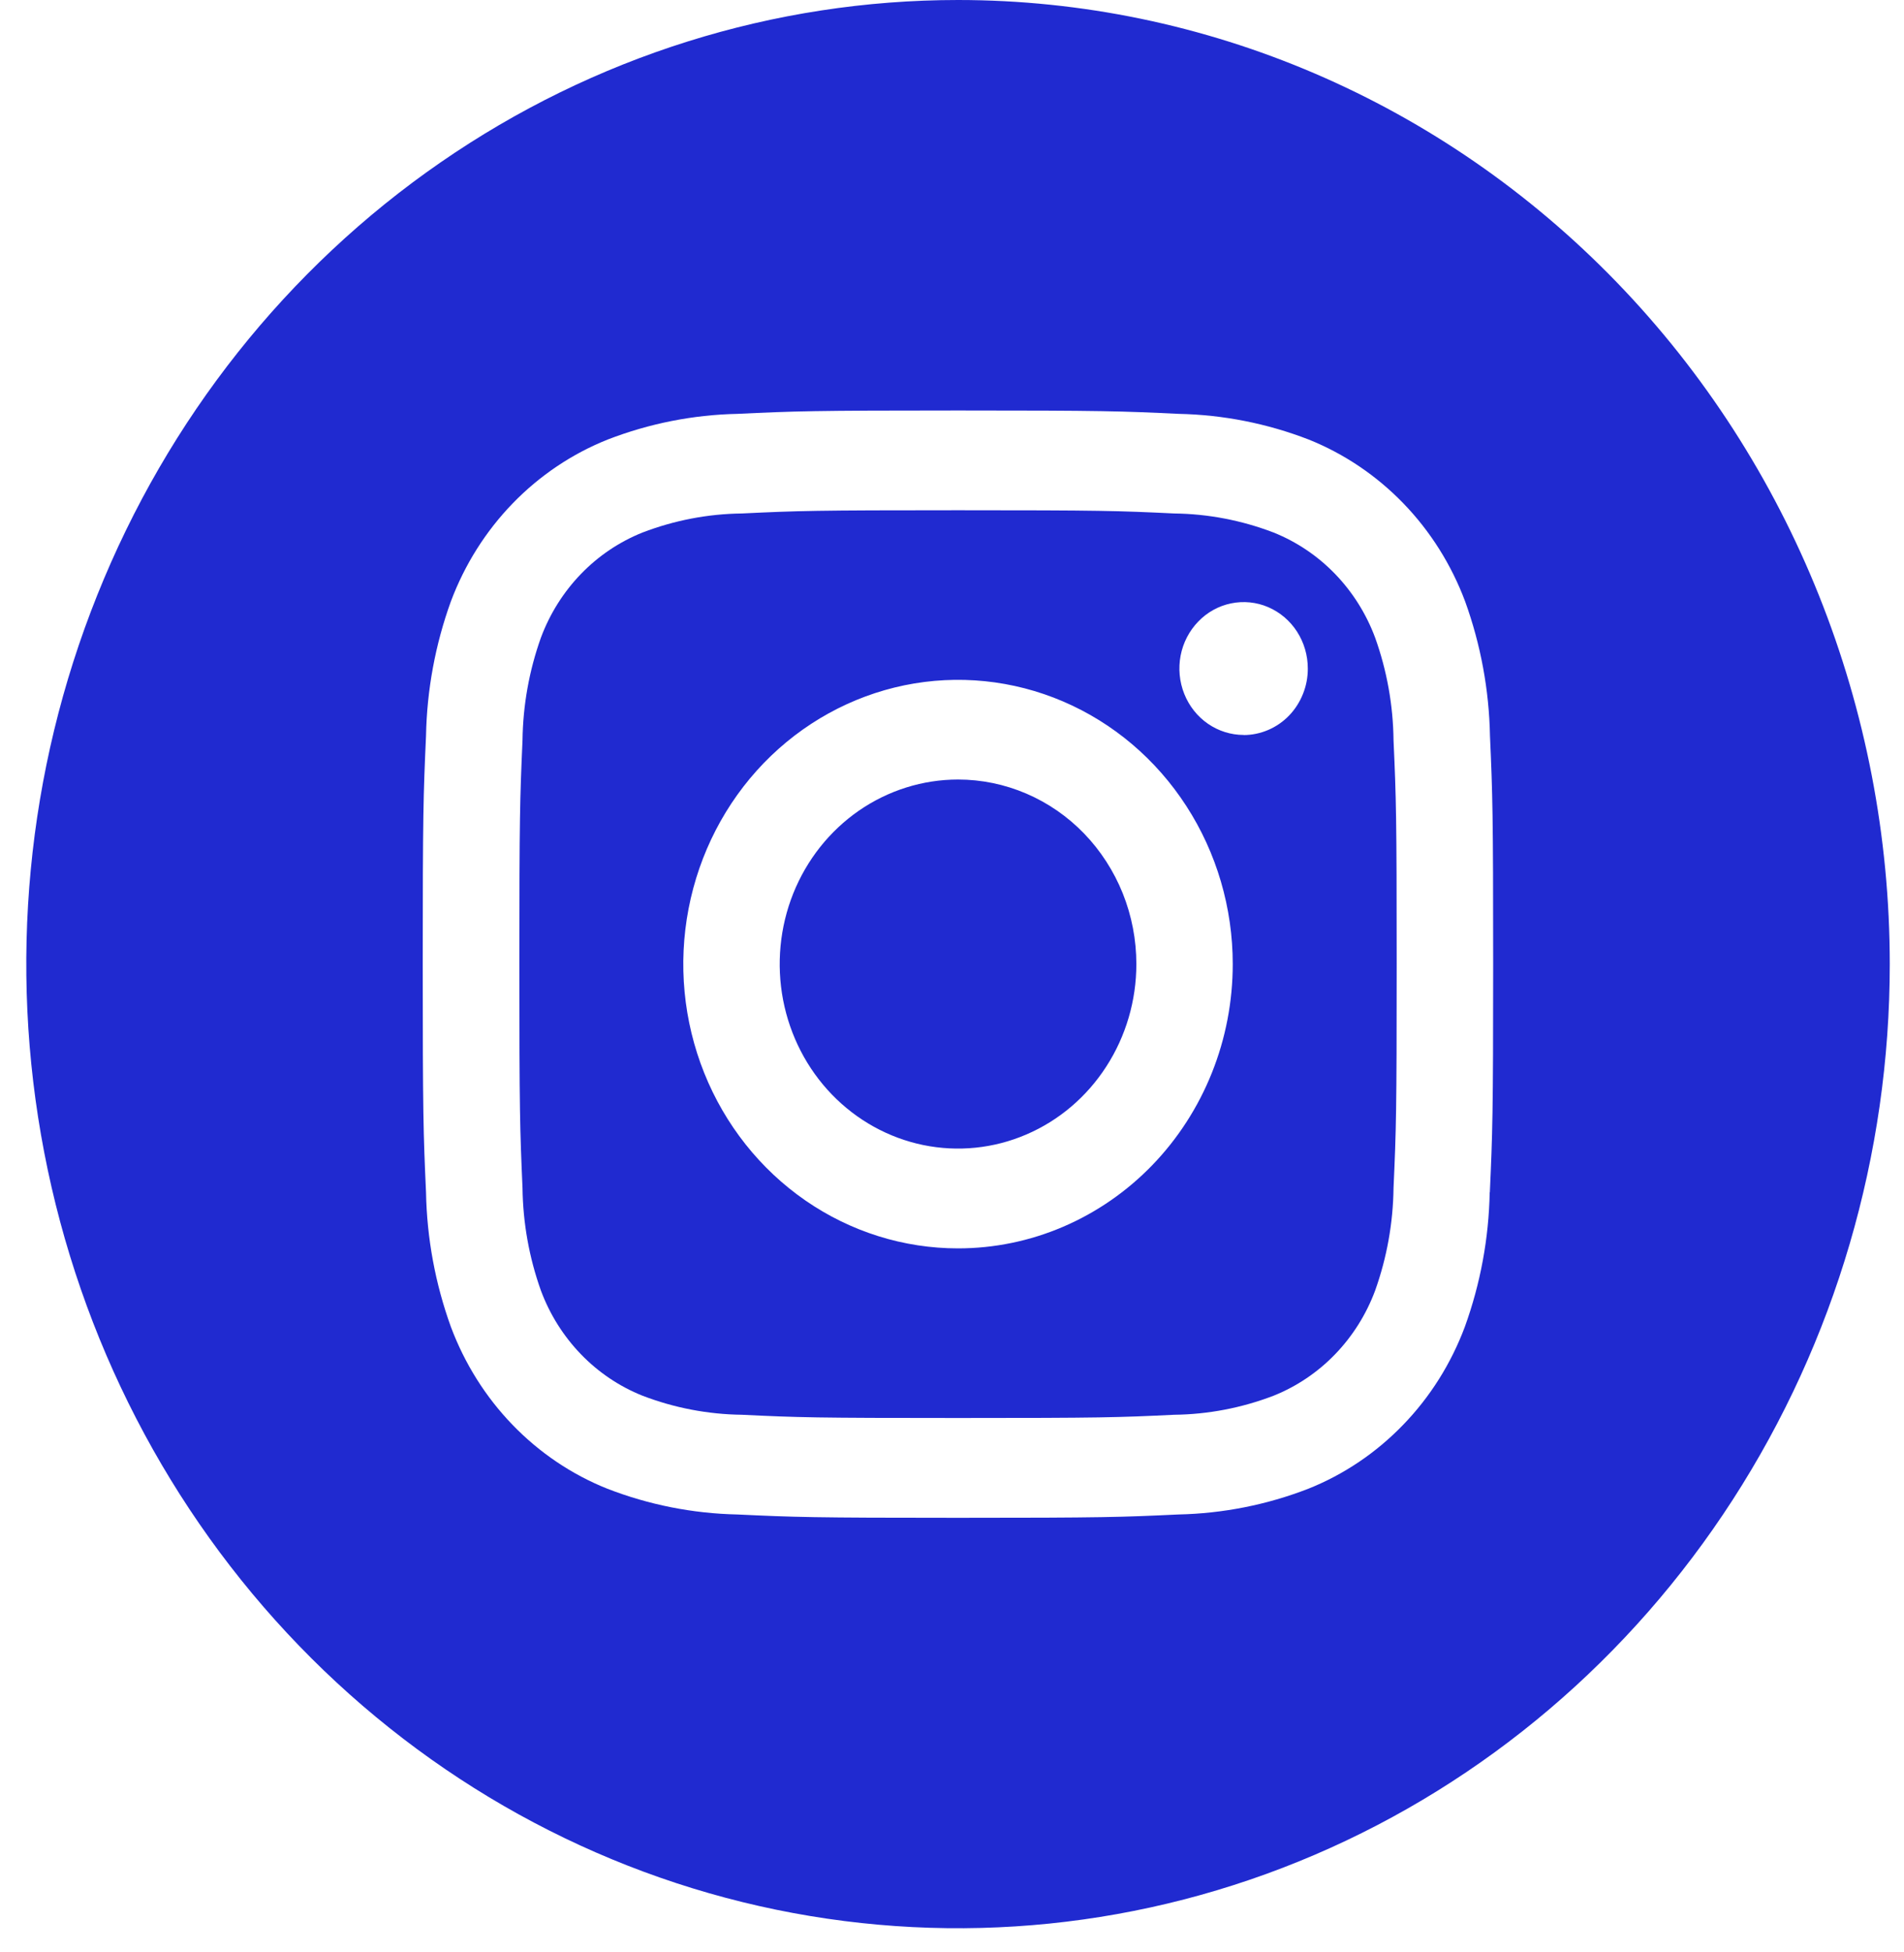
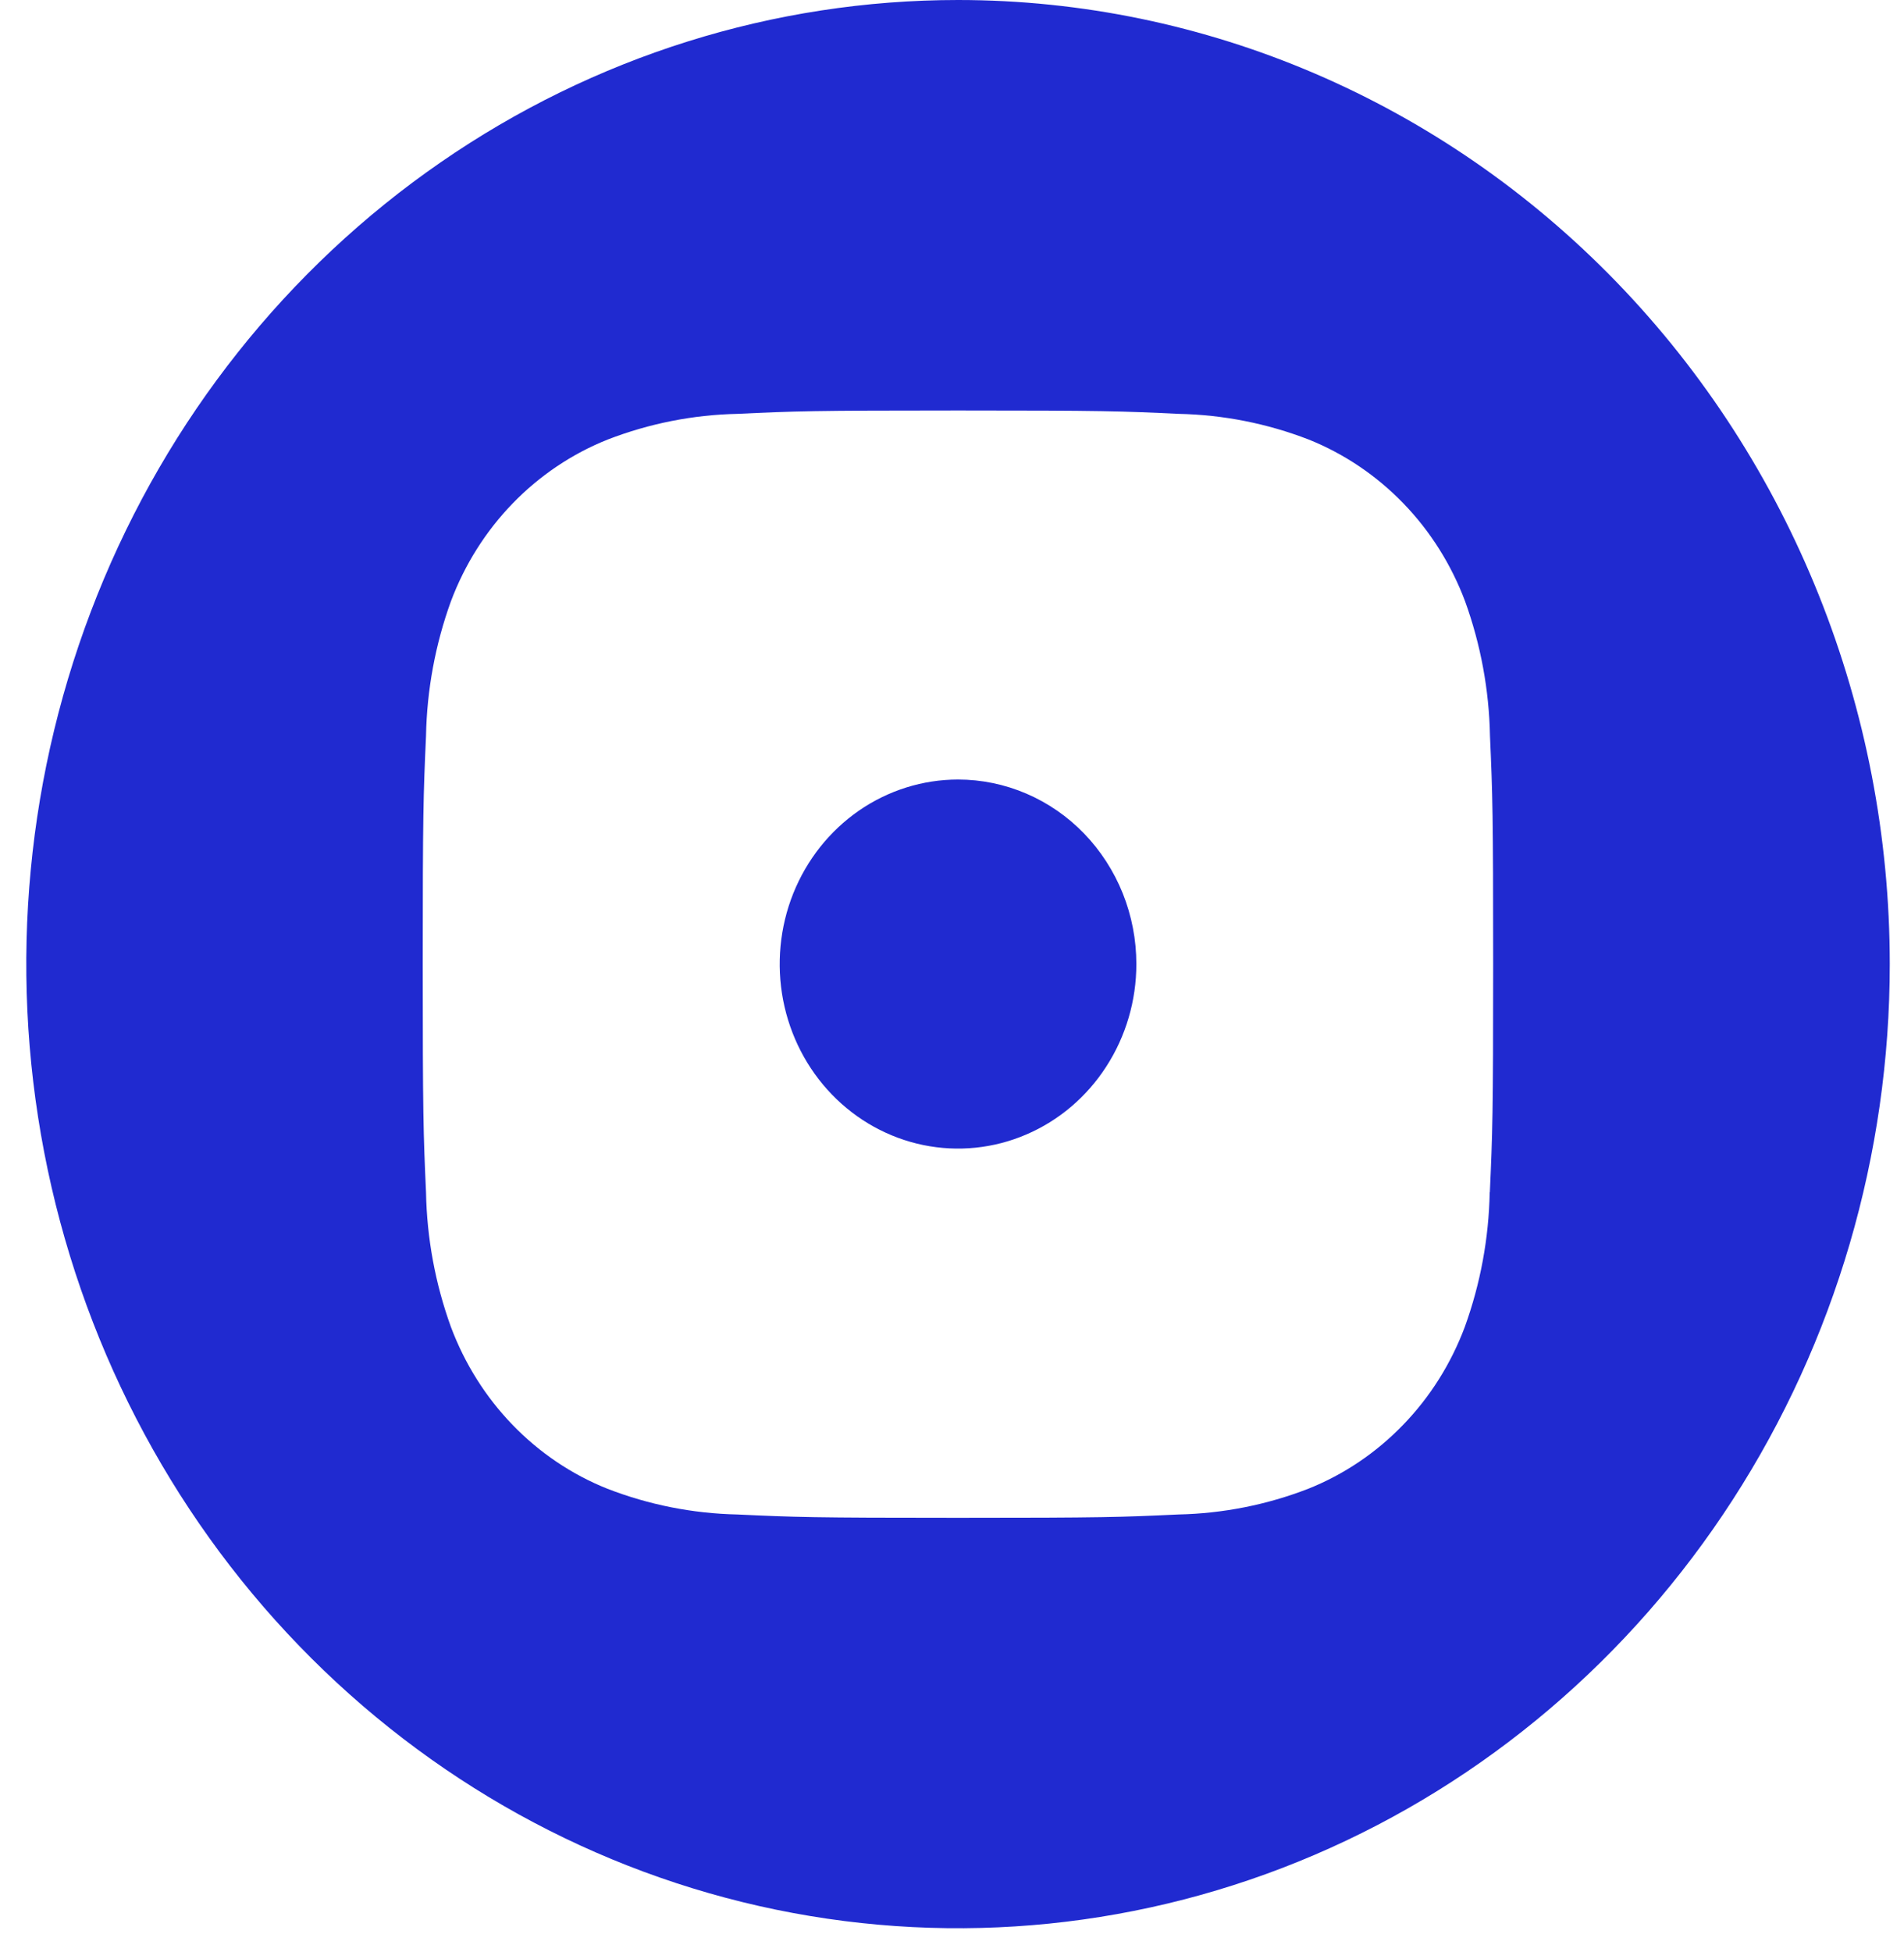
<svg xmlns="http://www.w3.org/2000/svg" width="40" height="41" viewBox="0 0 40 41" fill="none">
  <path d="M23.873 20.245C23.873 21.012 23.653 21.761 23.241 22.398C22.83 23.035 22.245 23.532 21.56 23.825C20.876 24.119 20.122 24.195 19.396 24.046C18.669 23.896 18.001 23.527 17.477 22.985C16.953 22.443 16.597 21.753 16.452 21.001C16.308 20.25 16.382 19.47 16.665 18.762C16.949 18.054 17.429 17.449 18.045 17.023C18.661 16.598 19.386 16.37 20.127 16.37C20.619 16.37 21.106 16.471 21.56 16.665C22.015 16.86 22.428 17.145 22.776 17.505C23.123 17.865 23.399 18.292 23.588 18.762C23.776 19.233 23.873 19.736 23.873 20.245Z" fill="#202AD0" />
-   <path d="M28.889 13.39C28.702 12.888 28.415 12.433 28.048 12.053C27.681 11.673 27.24 11.377 26.756 11.183C26.087 10.927 25.381 10.791 24.668 10.783C23.483 10.726 23.127 10.715 20.127 10.715C17.126 10.715 16.77 10.726 15.585 10.783C14.872 10.791 14.166 10.927 13.498 11.183C13.013 11.377 12.572 11.673 12.205 12.053C11.838 12.433 11.551 12.888 11.364 13.39C11.117 14.081 10.986 14.811 10.977 15.549C10.923 16.774 10.911 17.141 10.911 20.246C10.911 23.351 10.923 23.712 10.977 24.944C10.986 25.682 11.117 26.412 11.364 27.103C11.551 27.605 11.838 28.06 12.205 28.44C12.572 28.82 13.013 29.116 13.498 29.31C14.166 29.566 14.872 29.701 15.585 29.71C16.77 29.767 17.125 29.778 20.127 29.778C23.128 29.778 23.483 29.767 24.668 29.71C25.381 29.702 26.087 29.566 26.756 29.31C27.24 29.116 27.681 28.82 28.048 28.44C28.415 28.06 28.702 27.605 28.889 27.103C29.136 26.412 29.267 25.682 29.276 24.944C29.331 23.718 29.342 23.35 29.342 20.246C29.342 17.143 29.331 16.774 29.276 15.549C29.268 14.811 29.137 14.081 28.889 13.39ZM20.127 26.216C18.985 26.216 17.869 25.866 16.92 25.21C15.971 24.554 15.231 23.622 14.794 22.531C14.357 21.44 14.243 20.24 14.466 19.082C14.689 17.924 15.238 16.86 16.045 16.025C16.853 15.19 17.881 14.622 19.001 14.391C20.12 14.161 21.281 14.279 22.335 14.731C23.39 15.183 24.291 15.948 24.925 16.93C25.56 17.912 25.898 19.066 25.898 20.246C25.898 21.03 25.749 21.807 25.459 22.531C25.169 23.255 24.744 23.913 24.208 24.468C23.672 25.022 23.035 25.462 22.335 25.762C21.635 26.062 20.884 26.216 20.127 26.216ZM26.127 15.434C25.86 15.434 25.599 15.352 25.377 15.199C25.155 15.046 24.982 14.828 24.88 14.573C24.778 14.318 24.751 14.037 24.803 13.767C24.855 13.496 24.984 13.248 25.173 13.053C25.361 12.857 25.602 12.724 25.863 12.671C26.125 12.617 26.396 12.644 26.643 12.75C26.889 12.856 27.1 13.034 27.248 13.264C27.396 13.493 27.475 13.763 27.475 14.039C27.476 14.222 27.441 14.404 27.373 14.573C27.305 14.743 27.206 14.897 27.081 15.027C26.956 15.156 26.807 15.259 26.643 15.329C26.479 15.399 26.304 15.436 26.127 15.436V15.434Z" fill="#202AD0" />
  <path d="M20.128 4.07042e-08C16.256 -0 12.472 1.187 9.253 3.412C6.033 5.636 3.524 8.798 2.043 12.498C0.561 16.197 0.173 20.268 0.928 24.196C1.683 28.123 3.547 31.731 6.285 34.563C9.022 37.394 12.51 39.323 16.307 40.104C20.105 40.885 24.04 40.484 27.617 38.952C31.194 37.42 34.251 34.825 36.402 31.495C38.553 28.166 39.701 24.251 39.701 20.247C39.701 14.877 37.639 9.728 33.968 5.931C30.297 2.134 25.319 0.001 20.128 4.07042e-08ZM31.296 25.039C31.278 26.004 31.101 26.959 30.774 27.863C30.485 28.635 30.044 29.337 29.477 29.922C28.911 30.508 28.233 30.965 27.487 31.263C26.613 31.602 25.689 31.784 24.756 31.804C23.558 31.86 23.176 31.874 20.123 31.874C17.07 31.874 16.688 31.86 15.489 31.804C14.556 31.784 13.633 31.602 12.759 31.263C12.012 30.965 11.334 30.508 10.768 29.922C10.202 29.337 9.761 28.635 9.472 27.863C9.145 26.959 8.968 26.004 8.95 25.039C8.894 23.799 8.881 23.403 8.881 20.247C8.881 17.09 8.894 16.694 8.95 15.454C8.968 14.489 9.145 13.534 9.472 12.63C9.762 11.857 10.204 11.156 10.771 10.571C11.339 9.985 12.018 9.529 12.765 9.231C13.639 8.893 14.562 8.71 15.495 8.691C16.694 8.634 17.076 8.62 20.129 8.62C23.182 8.62 23.564 8.634 24.763 8.691C25.696 8.71 26.619 8.892 27.493 9.23C28.239 9.529 28.917 9.986 29.483 10.571C30.049 11.156 30.491 11.858 30.78 12.63C31.107 13.534 31.284 14.489 31.302 15.454C31.357 16.694 31.369 17.089 31.369 20.247C31.369 23.404 31.355 23.799 31.299 25.039H31.296Z" fill="#202AD0" />
</svg>